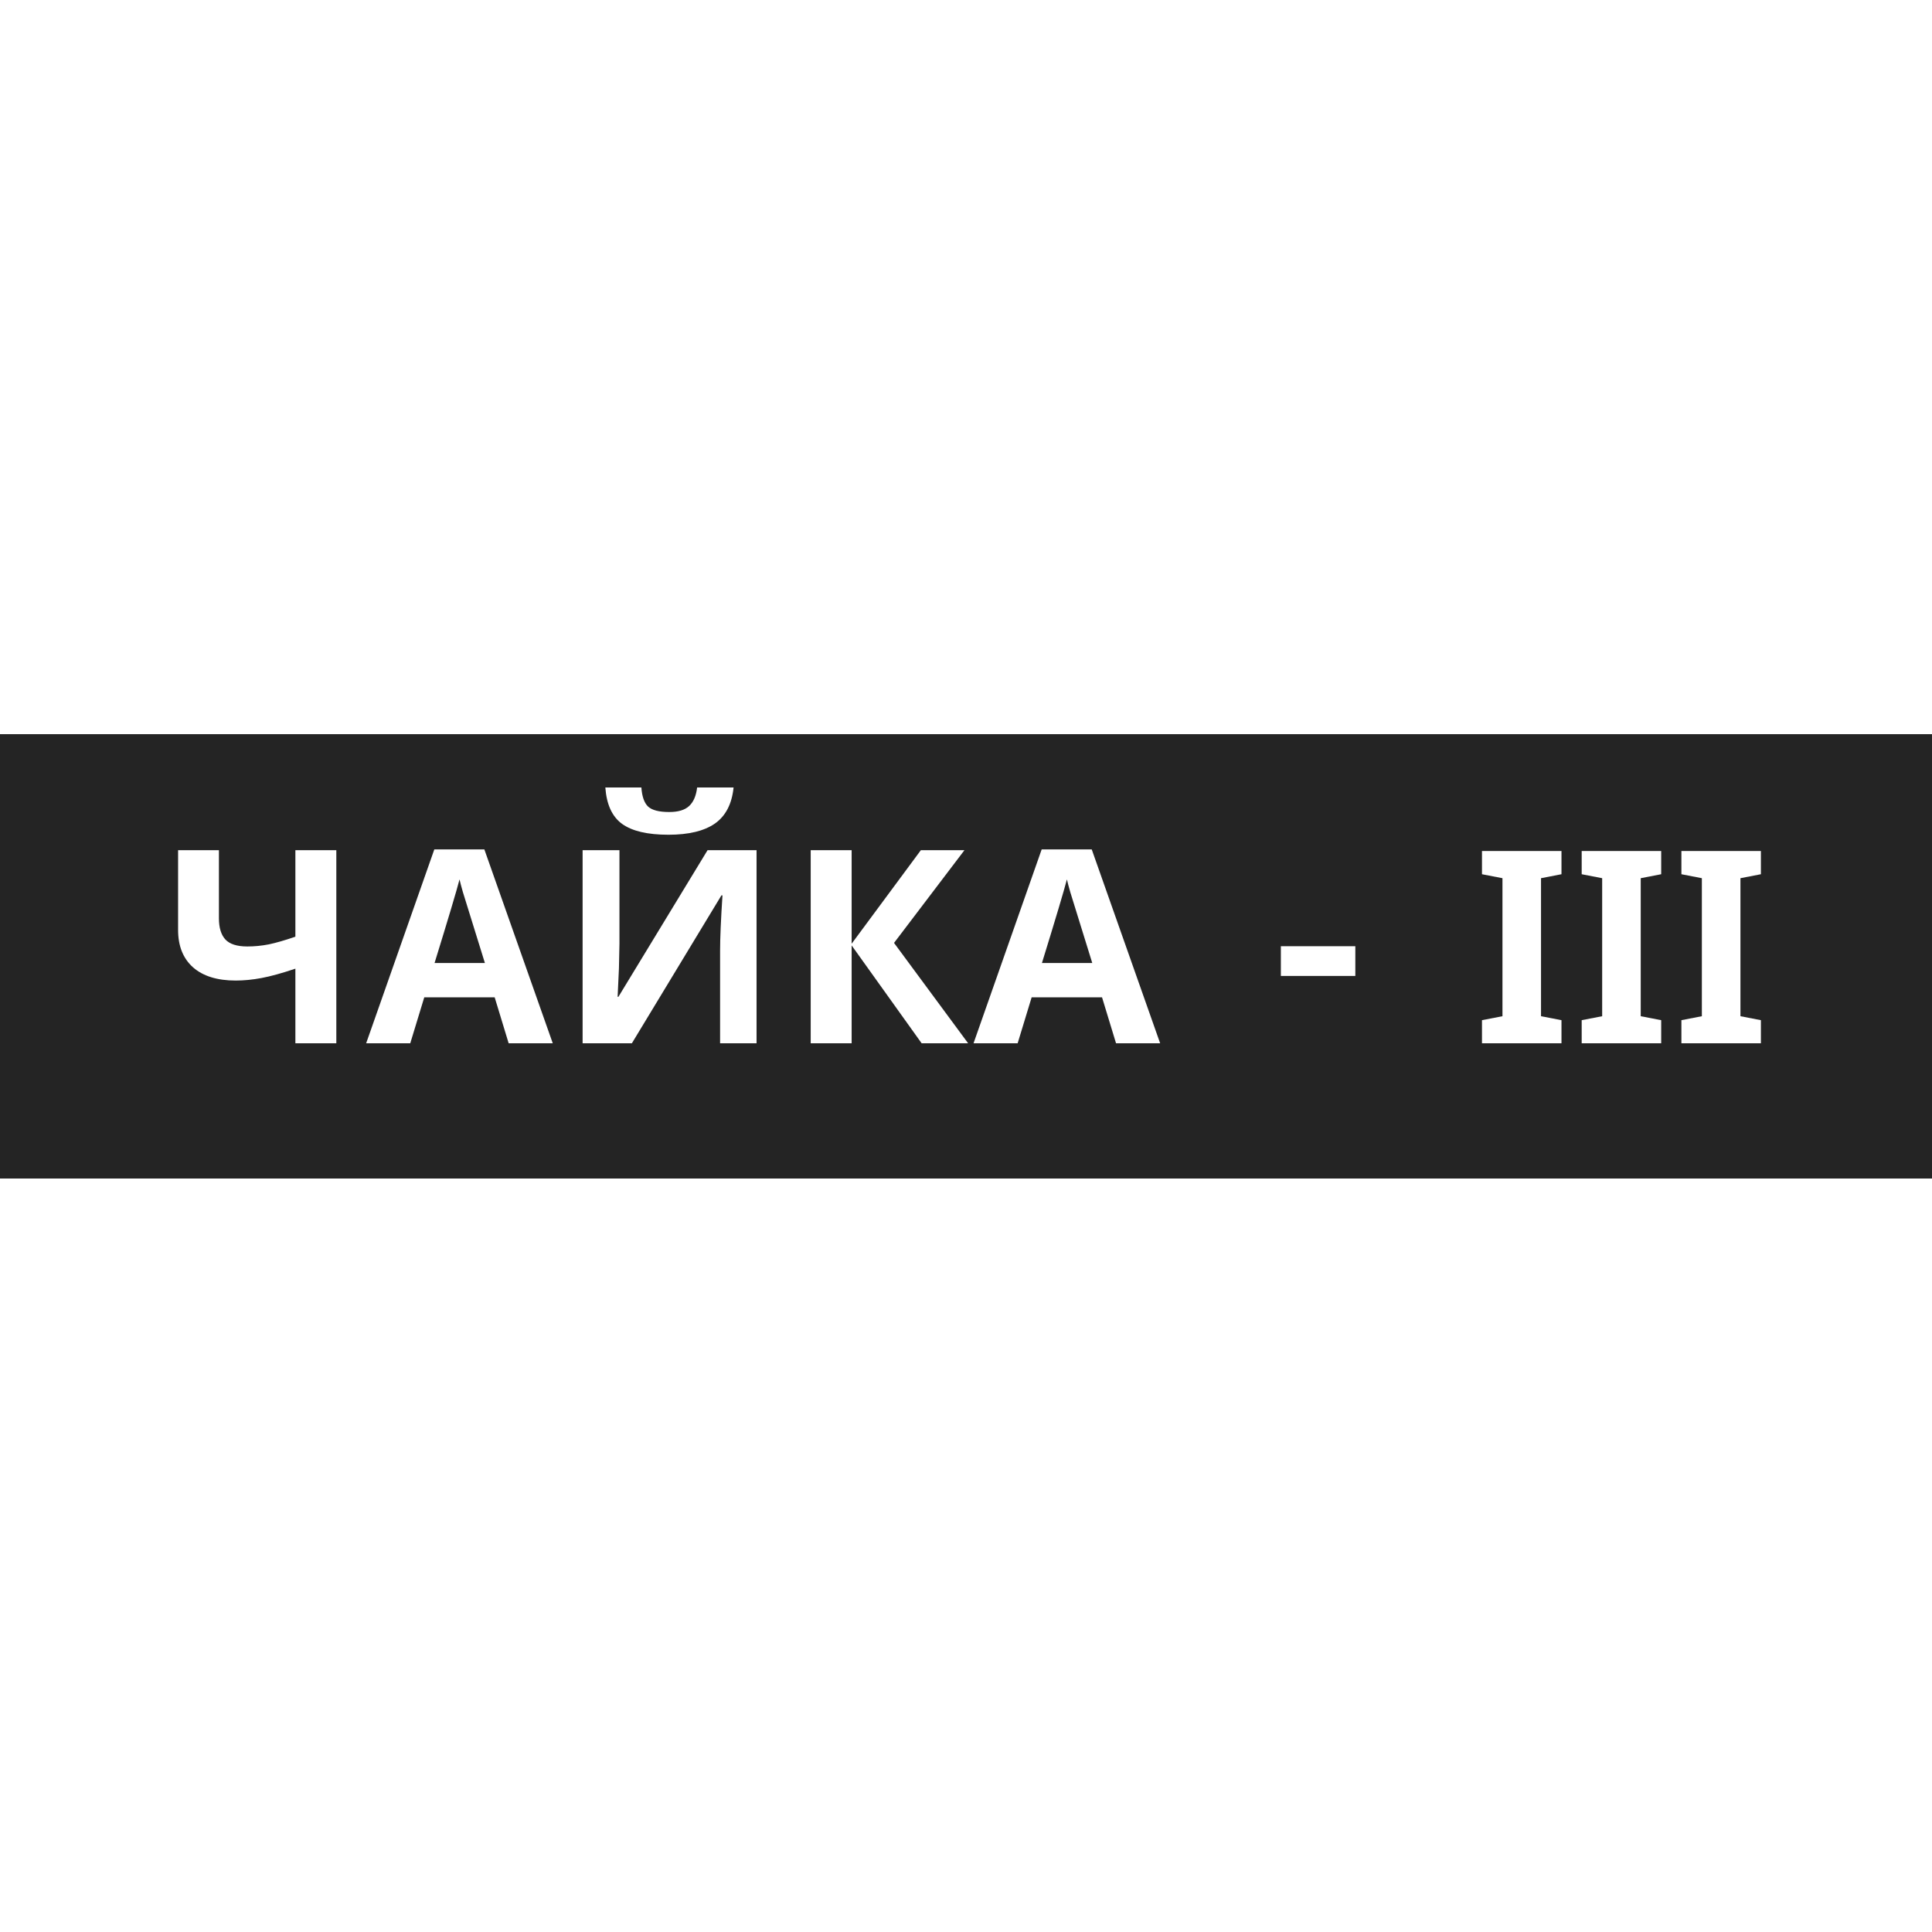
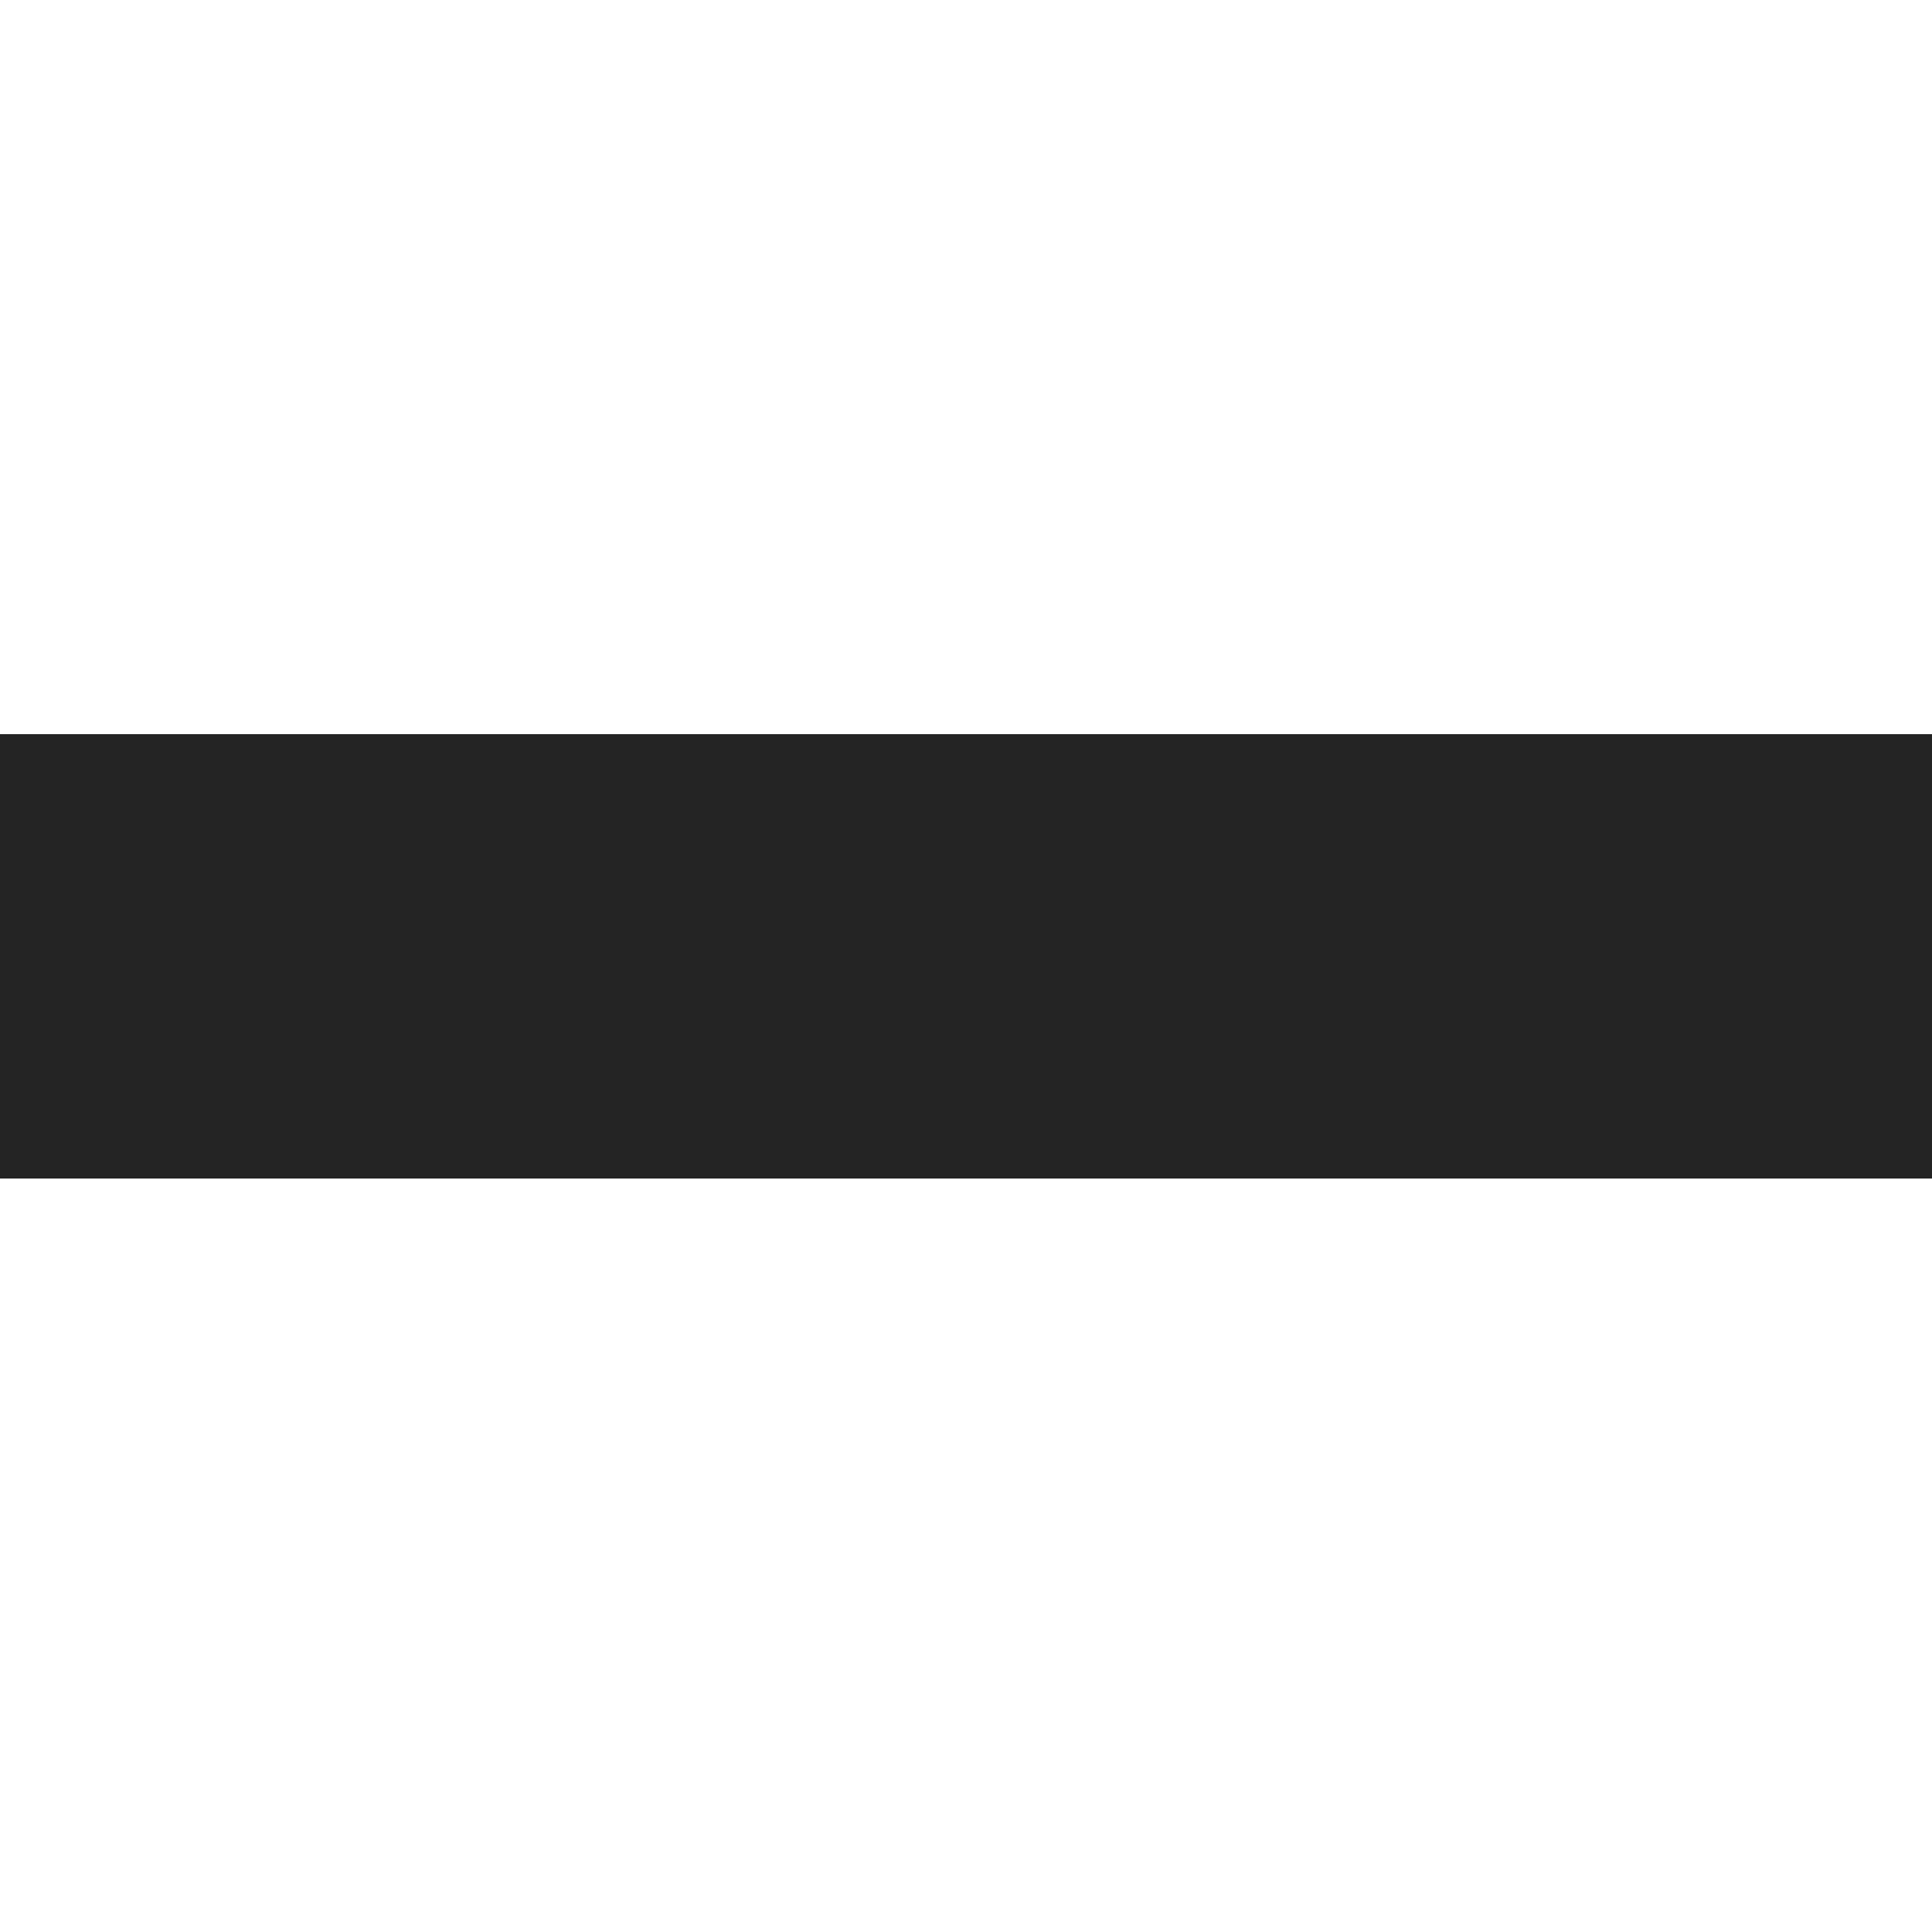
<svg xmlns="http://www.w3.org/2000/svg" width="100" height="100" viewBox="0 0 100 100" fill="none">
-   <rect width="100" height="100" fill="white" />
  <rect y="38" width="100" height="23" fill="#242424" />
-   <path d="M17.408 54H15.289V50.138C14.587 50.375 14.001 50.536 13.532 50.623C13.067 50.71 12.623 50.753 12.199 50.753C11.246 50.753 10.51 50.525 9.991 50.069C9.476 49.609 9.218 48.964 9.218 48.135V44.006H11.331V47.533C11.331 48.016 11.442 48.381 11.665 48.627C11.889 48.868 12.267 48.989 12.8 48.989C13.174 48.989 13.545 48.953 13.915 48.88C14.288 48.802 14.746 48.67 15.289 48.483V44.006H17.408V54ZM26.328 54L25.604 51.621H21.96L21.235 54H18.952L22.48 43.965H25.07L28.611 54H26.328ZM25.098 49.844C24.428 47.688 24.05 46.469 23.963 46.187C23.881 45.904 23.822 45.681 23.785 45.517C23.635 46.1 23.204 47.542 22.493 49.844H25.098ZM30.156 44.006H32.063V48.832L32.036 50.124L31.968 51.594H32.009L36.623 44.006H39.159V54H37.272V49.201C37.272 48.559 37.313 47.606 37.395 46.344H37.341L32.706 54H30.156V44.006ZM37.97 40.759C37.883 41.611 37.562 42.233 37.006 42.625C36.45 43.012 35.648 43.206 34.599 43.206C33.519 43.206 32.72 43.019 32.2 42.645C31.685 42.272 31.396 41.643 31.332 40.759H33.198C33.23 41.228 33.346 41.559 33.547 41.75C33.752 41.937 34.116 42.03 34.641 42.03C35.101 42.03 35.443 41.928 35.666 41.723C35.894 41.513 36.033 41.192 36.083 40.759H37.97ZM50.11 54H47.704L44.081 48.935V54H41.962V44.006H44.081V48.846L47.663 44.006H49.919L46.275 48.805L50.11 54ZM57.766 54L57.041 51.621H53.398L52.673 54H50.39L53.917 43.965H56.508L60.049 54H57.766ZM56.535 49.844C55.865 47.688 55.487 46.469 55.401 46.187C55.319 45.904 55.259 45.681 55.223 45.517C55.072 46.1 54.642 47.542 53.931 49.844H56.535ZM70.152 48.976V50.514H66.297V48.976H70.152ZM80.822 52.804V54H76.707V52.804L77.767 52.599V45.455L76.707 45.25V44.047H80.822V45.25L79.763 45.455V52.599L80.822 52.804ZM85.983 52.804V54H81.868V52.804L82.928 52.599V45.455L81.868 45.25V44.047H85.983V45.25L84.924 45.455V52.599L85.983 52.804ZM91.144 52.804V54H87.029V52.804L88.088 52.599V45.455L87.029 45.25V44.047H91.144V45.25L90.085 45.455V52.599L91.144 52.804Z" fill="white" />
</svg>